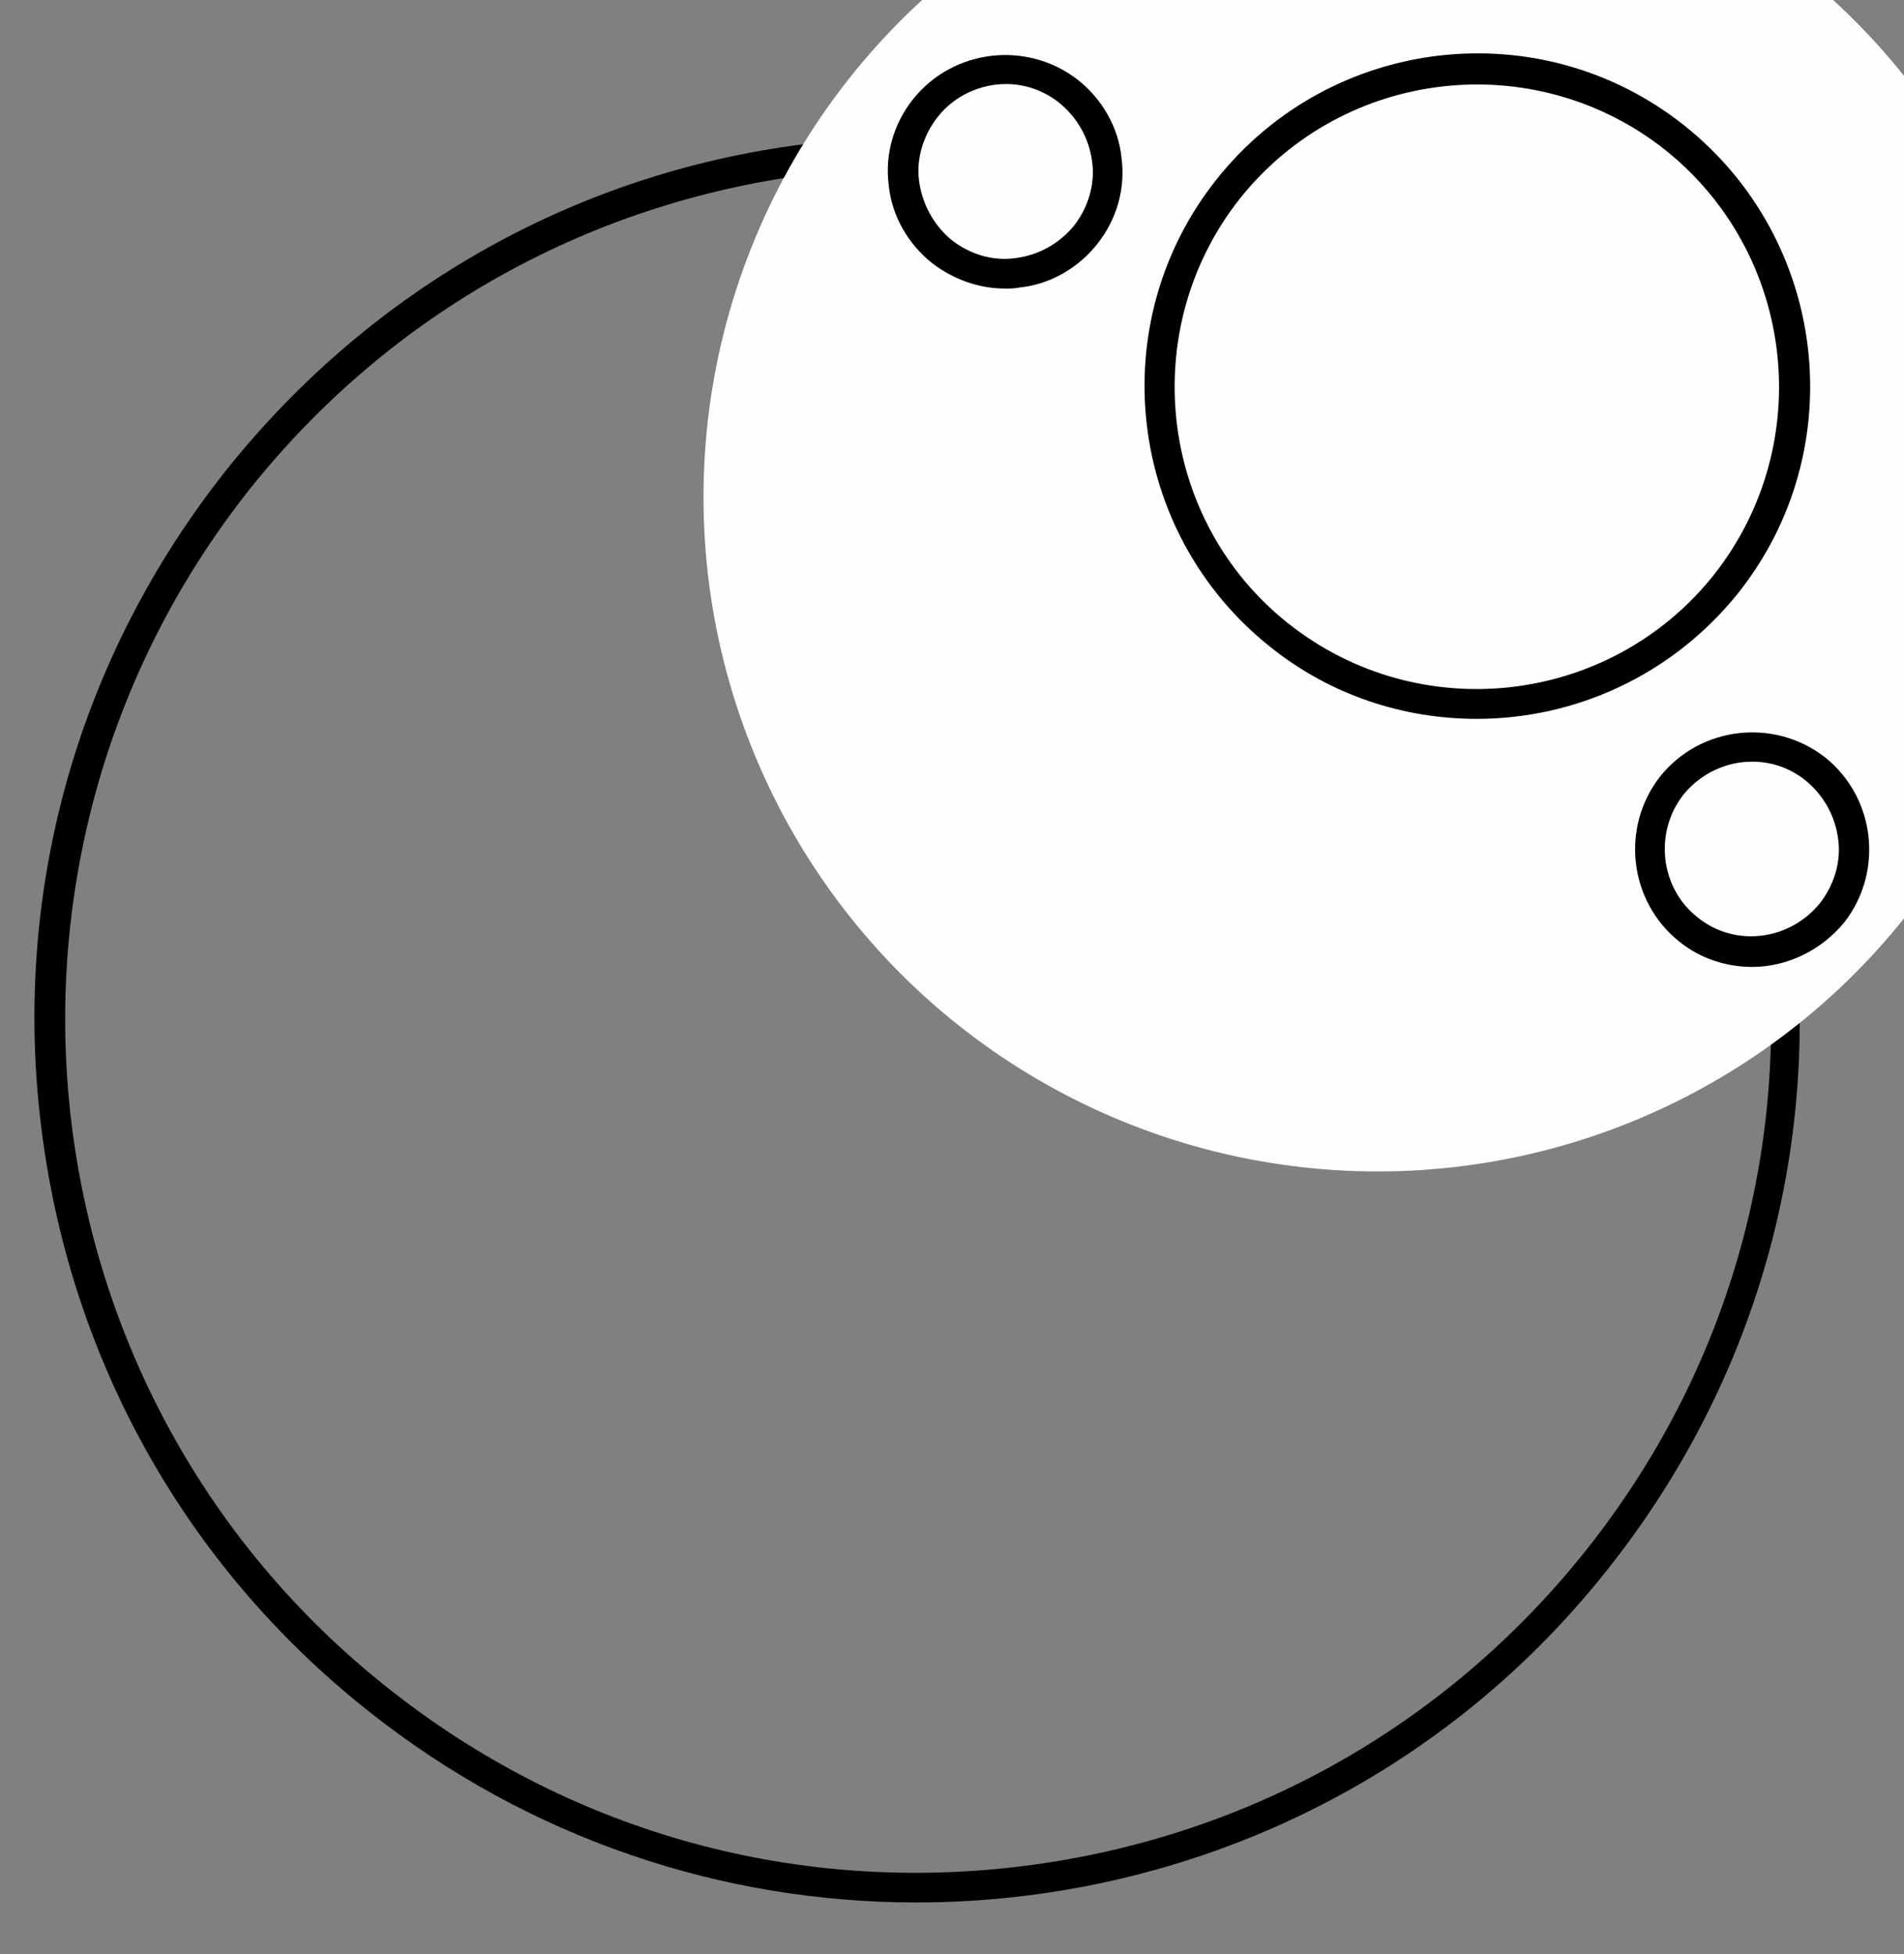
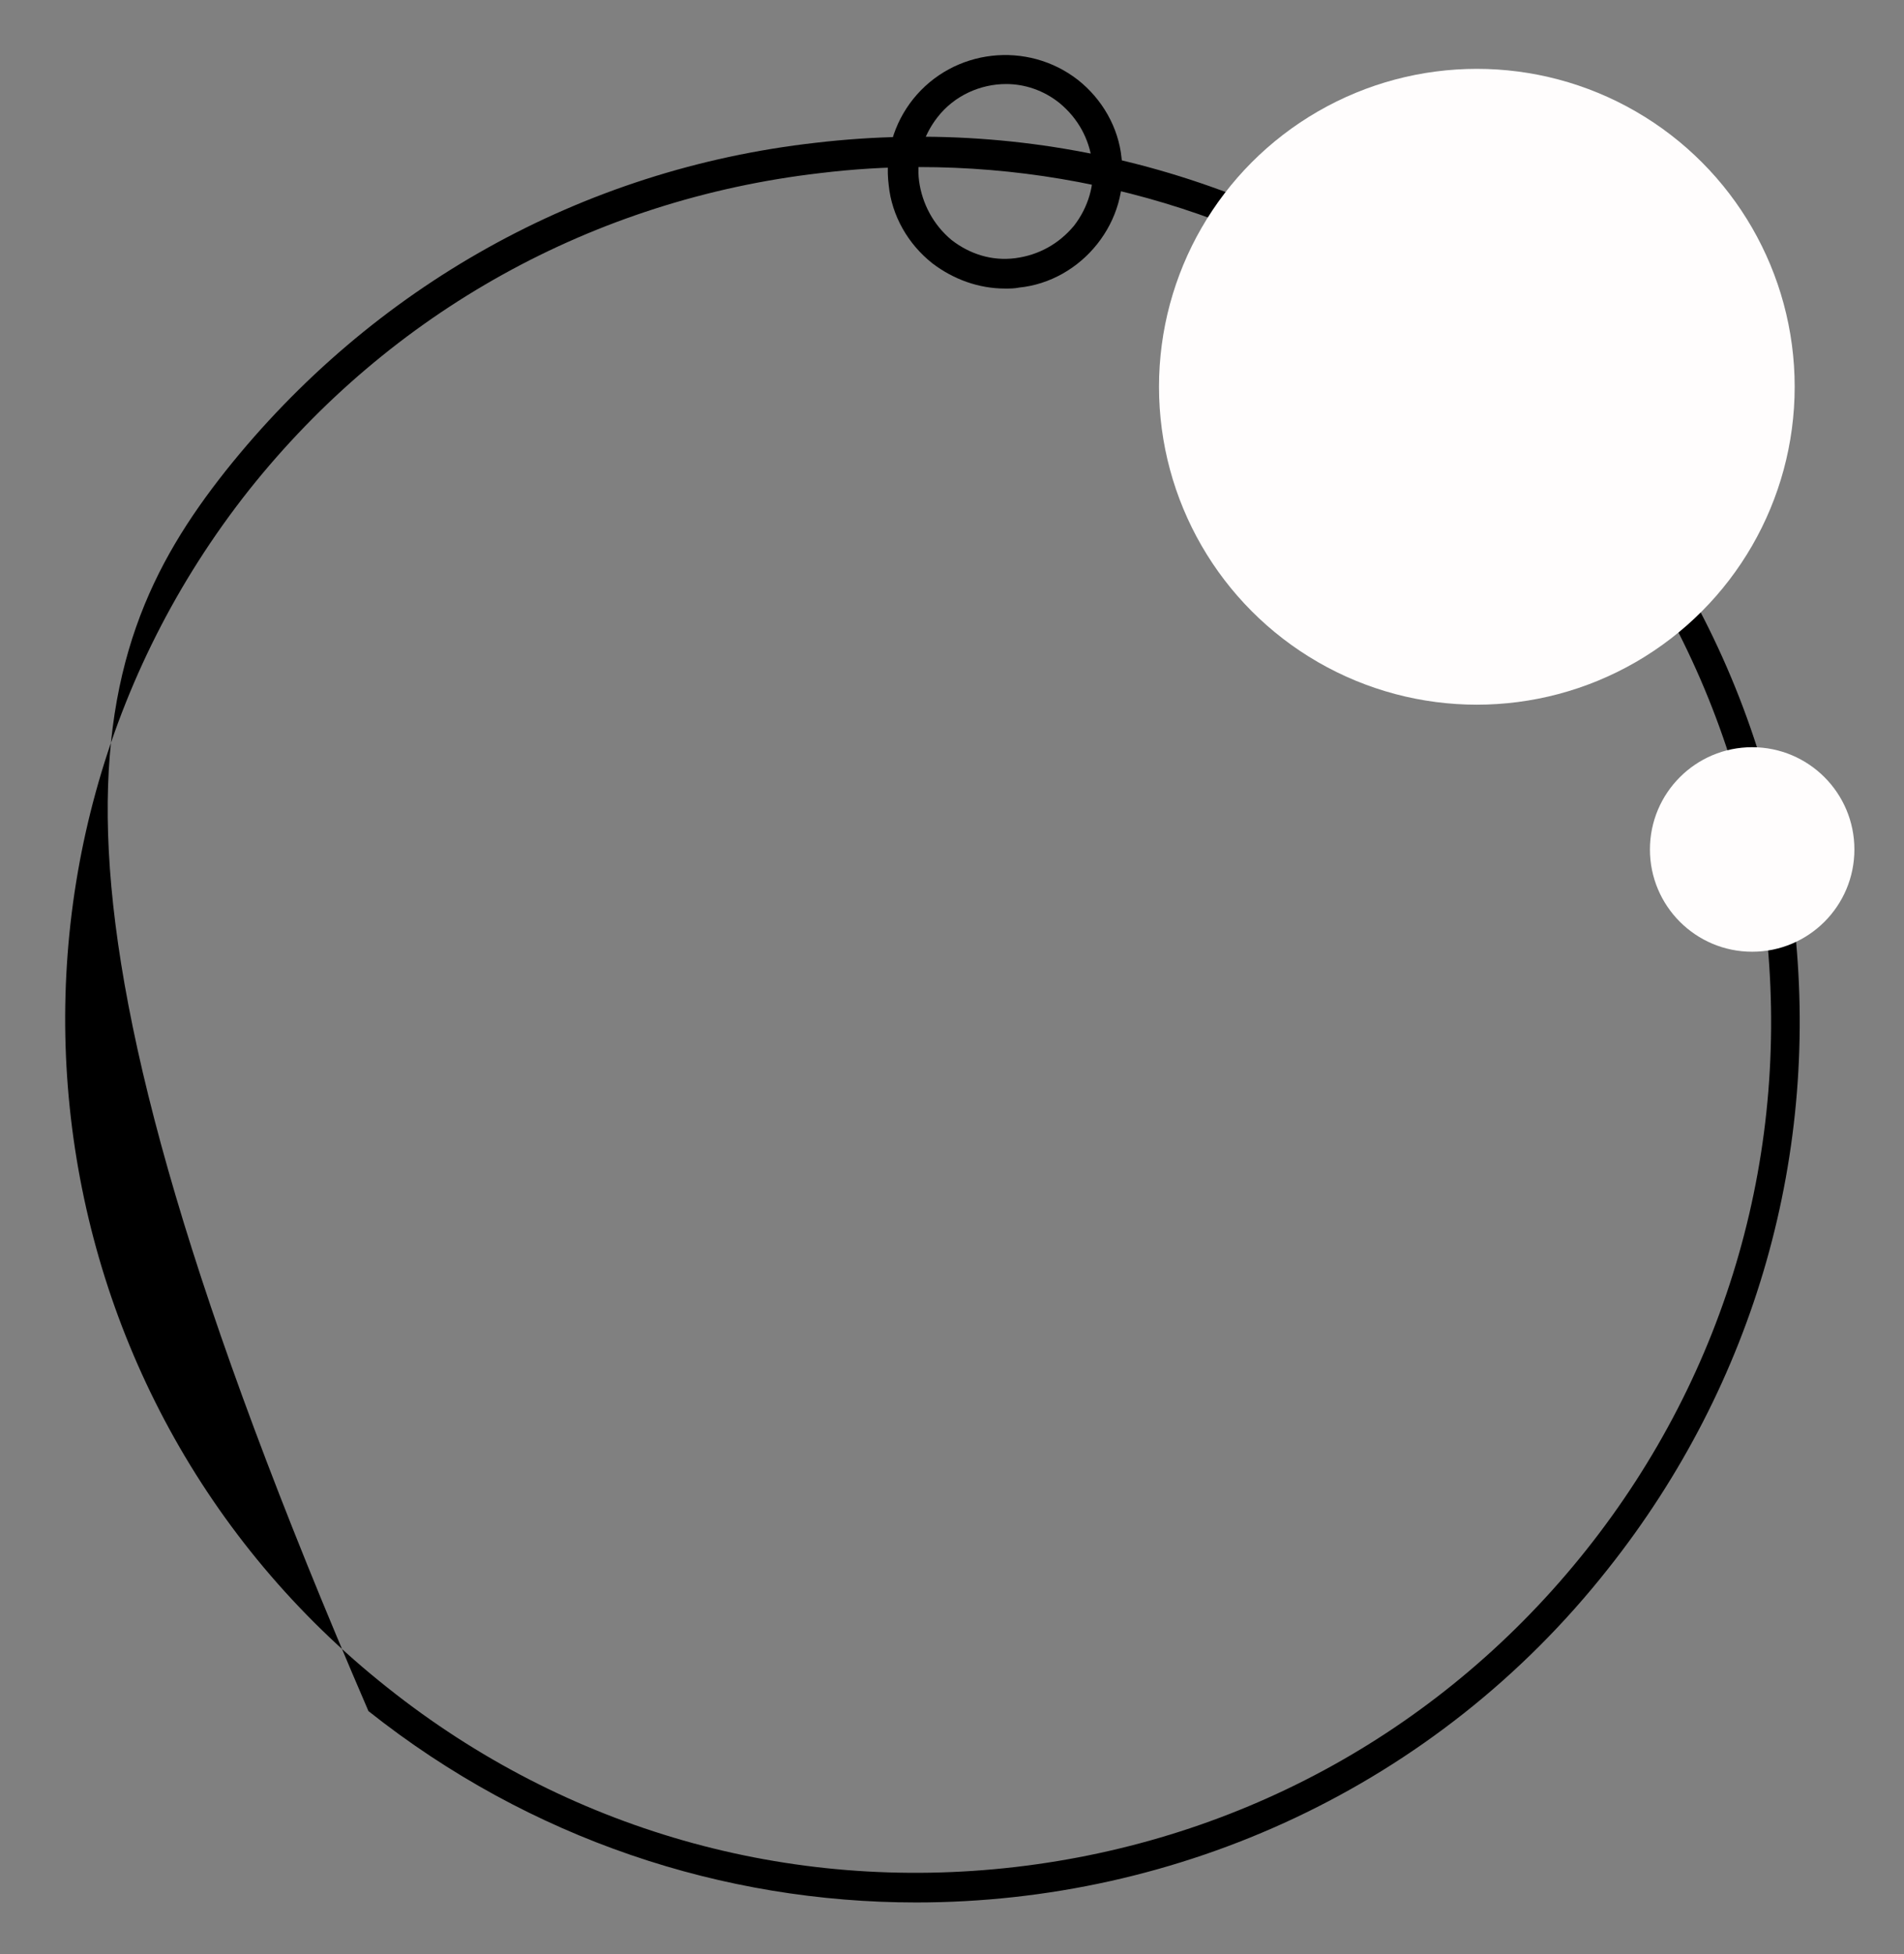
<svg xmlns="http://www.w3.org/2000/svg" version="1.1" id="Слой_1" x="0px" y="0px" viewBox="0 0 188.1 193" style="enable-background:new 0 0 188.1 193;" xml:space="preserve">
  <rect x="0" y="0" width="188.1" height="193" fill="#808080" stroke="none" />
  <style type="text/css">
	.st0{fill:#FFFDFD;}
	.st1{fill:none;stroke:#F2D03B;stroke-width:3;stroke-linecap:round;stroke-linejoin:round;}
	.st2{fill:none;stroke:#F2D03B;stroke-width:3;stroke-linecap:round;}
	.st3{fill:#FFFFFF;}
	.st4{fill:none;stroke:#000000;stroke-width:2;stroke-linecap:round;stroke-linejoin:round;stroke-miterlimit:10;}
	.st5{fill:none;stroke:#000000;stroke-miterlimit:10;}
	.st6{fill:#FFFDFD;stroke:#000000;stroke-miterlimit:10;}
	.st7{fill:none;stroke:#000000;stroke-linecap:round;stroke-linejoin:round;stroke-miterlimit:10;}
</style>
-   <path d="M90.5,187.9c-19,0-38.1-6.2-54.1-18.9C18.2,154.6,6.7,133.9,4,110.7C1.3,87.6,7.8,64.8,22.3,46.5  c14.5-18.2,35.2-29.8,58.3-32.4c23.1-2.7,45.9,3.8,64.2,18.3c18.2,14.5,29.8,35.2,32.4,58.3c2.7,23.1-3.8,45.9-18.3,64.2  C141.8,176.6,116.3,187.9,90.5,187.9z M90.8,16.5c-3.3,0-6.5,0.2-9.8,0.6c-22.4,2.6-42.4,13.7-56.4,31.3l0,0  C-4.2,84.8,1.9,137.9,38.3,166.7c17.6,14,39.6,20.3,62,17.7c22.4-2.6,42.4-13.7,56.4-31.3c14-17.6,20.3-39.6,17.7-62  c-2.6-22.4-13.7-42.4-31.3-56.4C128,22.8,109.7,16.5,90.8,16.5z" />
-   <circle class="st0" cx="136.1" cy="49.1" r="66.6" />
+   <path d="M90.5,187.9c-19,0-38.1-6.2-54.1-18.9C1.3,87.6,7.8,64.8,22.3,46.5  c14.5-18.2,35.2-29.8,58.3-32.4c23.1-2.7,45.9,3.8,64.2,18.3c18.2,14.5,29.8,35.2,32.4,58.3c2.7,23.1-3.8,45.9-18.3,64.2  C141.8,176.6,116.3,187.9,90.5,187.9z M90.8,16.5c-3.3,0-6.5,0.2-9.8,0.6c-22.4,2.6-42.4,13.7-56.4,31.3l0,0  C-4.2,84.8,1.9,137.9,38.3,166.7c17.6,14,39.6,20.3,62,17.7c22.4-2.6,42.4-13.7,56.4-31.3c14-17.6,20.3-39.6,17.7-62  c-2.6-22.4-13.7-42.4-31.3-56.4C128,22.8,109.7,16.5,90.8,16.5z" />
  <g>
    <circle class="st0" cx="145.9" cy="38.2" r="31.4" />
-     <path d="M145.9,71c-7.2,0-14.4-2.3-20.4-7.1l0,0c-14.2-11.3-16.6-32-5.3-46.2c11.3-14.2,32-16.6,46.2-5.3   c14.2,11.3,16.6,32,5.3,46.2C165.1,66.8,155.5,71,145.9,71z M127.3,61.6c12.9,10.2,31.7,8.1,42-4.8c10.2-12.9,8.1-31.7-4.8-42   c-12.9-10.2-31.7-8.1-42,4.8C112.3,32.5,114.4,51.4,127.3,61.6L127.3,61.6z" />
  </g>
  <g>
-     <circle class="st0" cx="99.3" cy="16.9" r="10.1" />
    <path d="M99.3,28.5c-2.6,0-5.1-0.9-7.2-2.5c-2.4-1.9-4-4.7-4.3-7.7c-0.4-3.1,0.5-6.1,2.4-8.5c4-5,11.3-5.8,16.3-1.9   c2.4,1.9,4,4.7,4.3,7.7c0.4,3.1-0.5,6.1-2.4,8.5c-1.9,2.4-4.7,4-7.7,4.3C100.2,28.5,99.8,28.5,99.3,28.5z M99.4,8.3   c-2.5,0-5.1,1.1-6.8,3.3c-1.4,1.8-2.1,4.1-1.8,6.3s1.4,4.3,3.2,5.8c1.8,1.4,4,2.1,6.3,1.8c2.3-0.3,4.3-1.4,5.8-3.2   c1.4-1.8,2.1-4.1,1.8-6.3c-0.3-2.3-1.4-4.3-3.2-5.8C103.1,8.9,101.2,8.3,99.4,8.3z" />
  </g>
  <g>
    <circle class="st0" cx="173.1" cy="83.9" r="10.1" />
-     <path d="M173.1,95.5c-2.5,0-5.1-0.8-7.2-2.5l0,0c-5-4-5.8-11.3-1.9-16.3c4-5,11.3-5.8,16.3-1.9c5,4,5.8,11.3,1.9,16.3   C179.9,93.9,176.5,95.5,173.1,95.5z M167.7,90.6c3.7,3,9.1,2.3,12.1-1.4c1.4-1.8,2.1-4.1,1.8-6.3c-0.3-2.3-1.4-4.3-3.2-5.8   c-3.7-3-9.1-2.3-12.1,1.4C163.4,82.2,164,87.7,167.7,90.6L167.7,90.6z" />
  </g>
</svg>